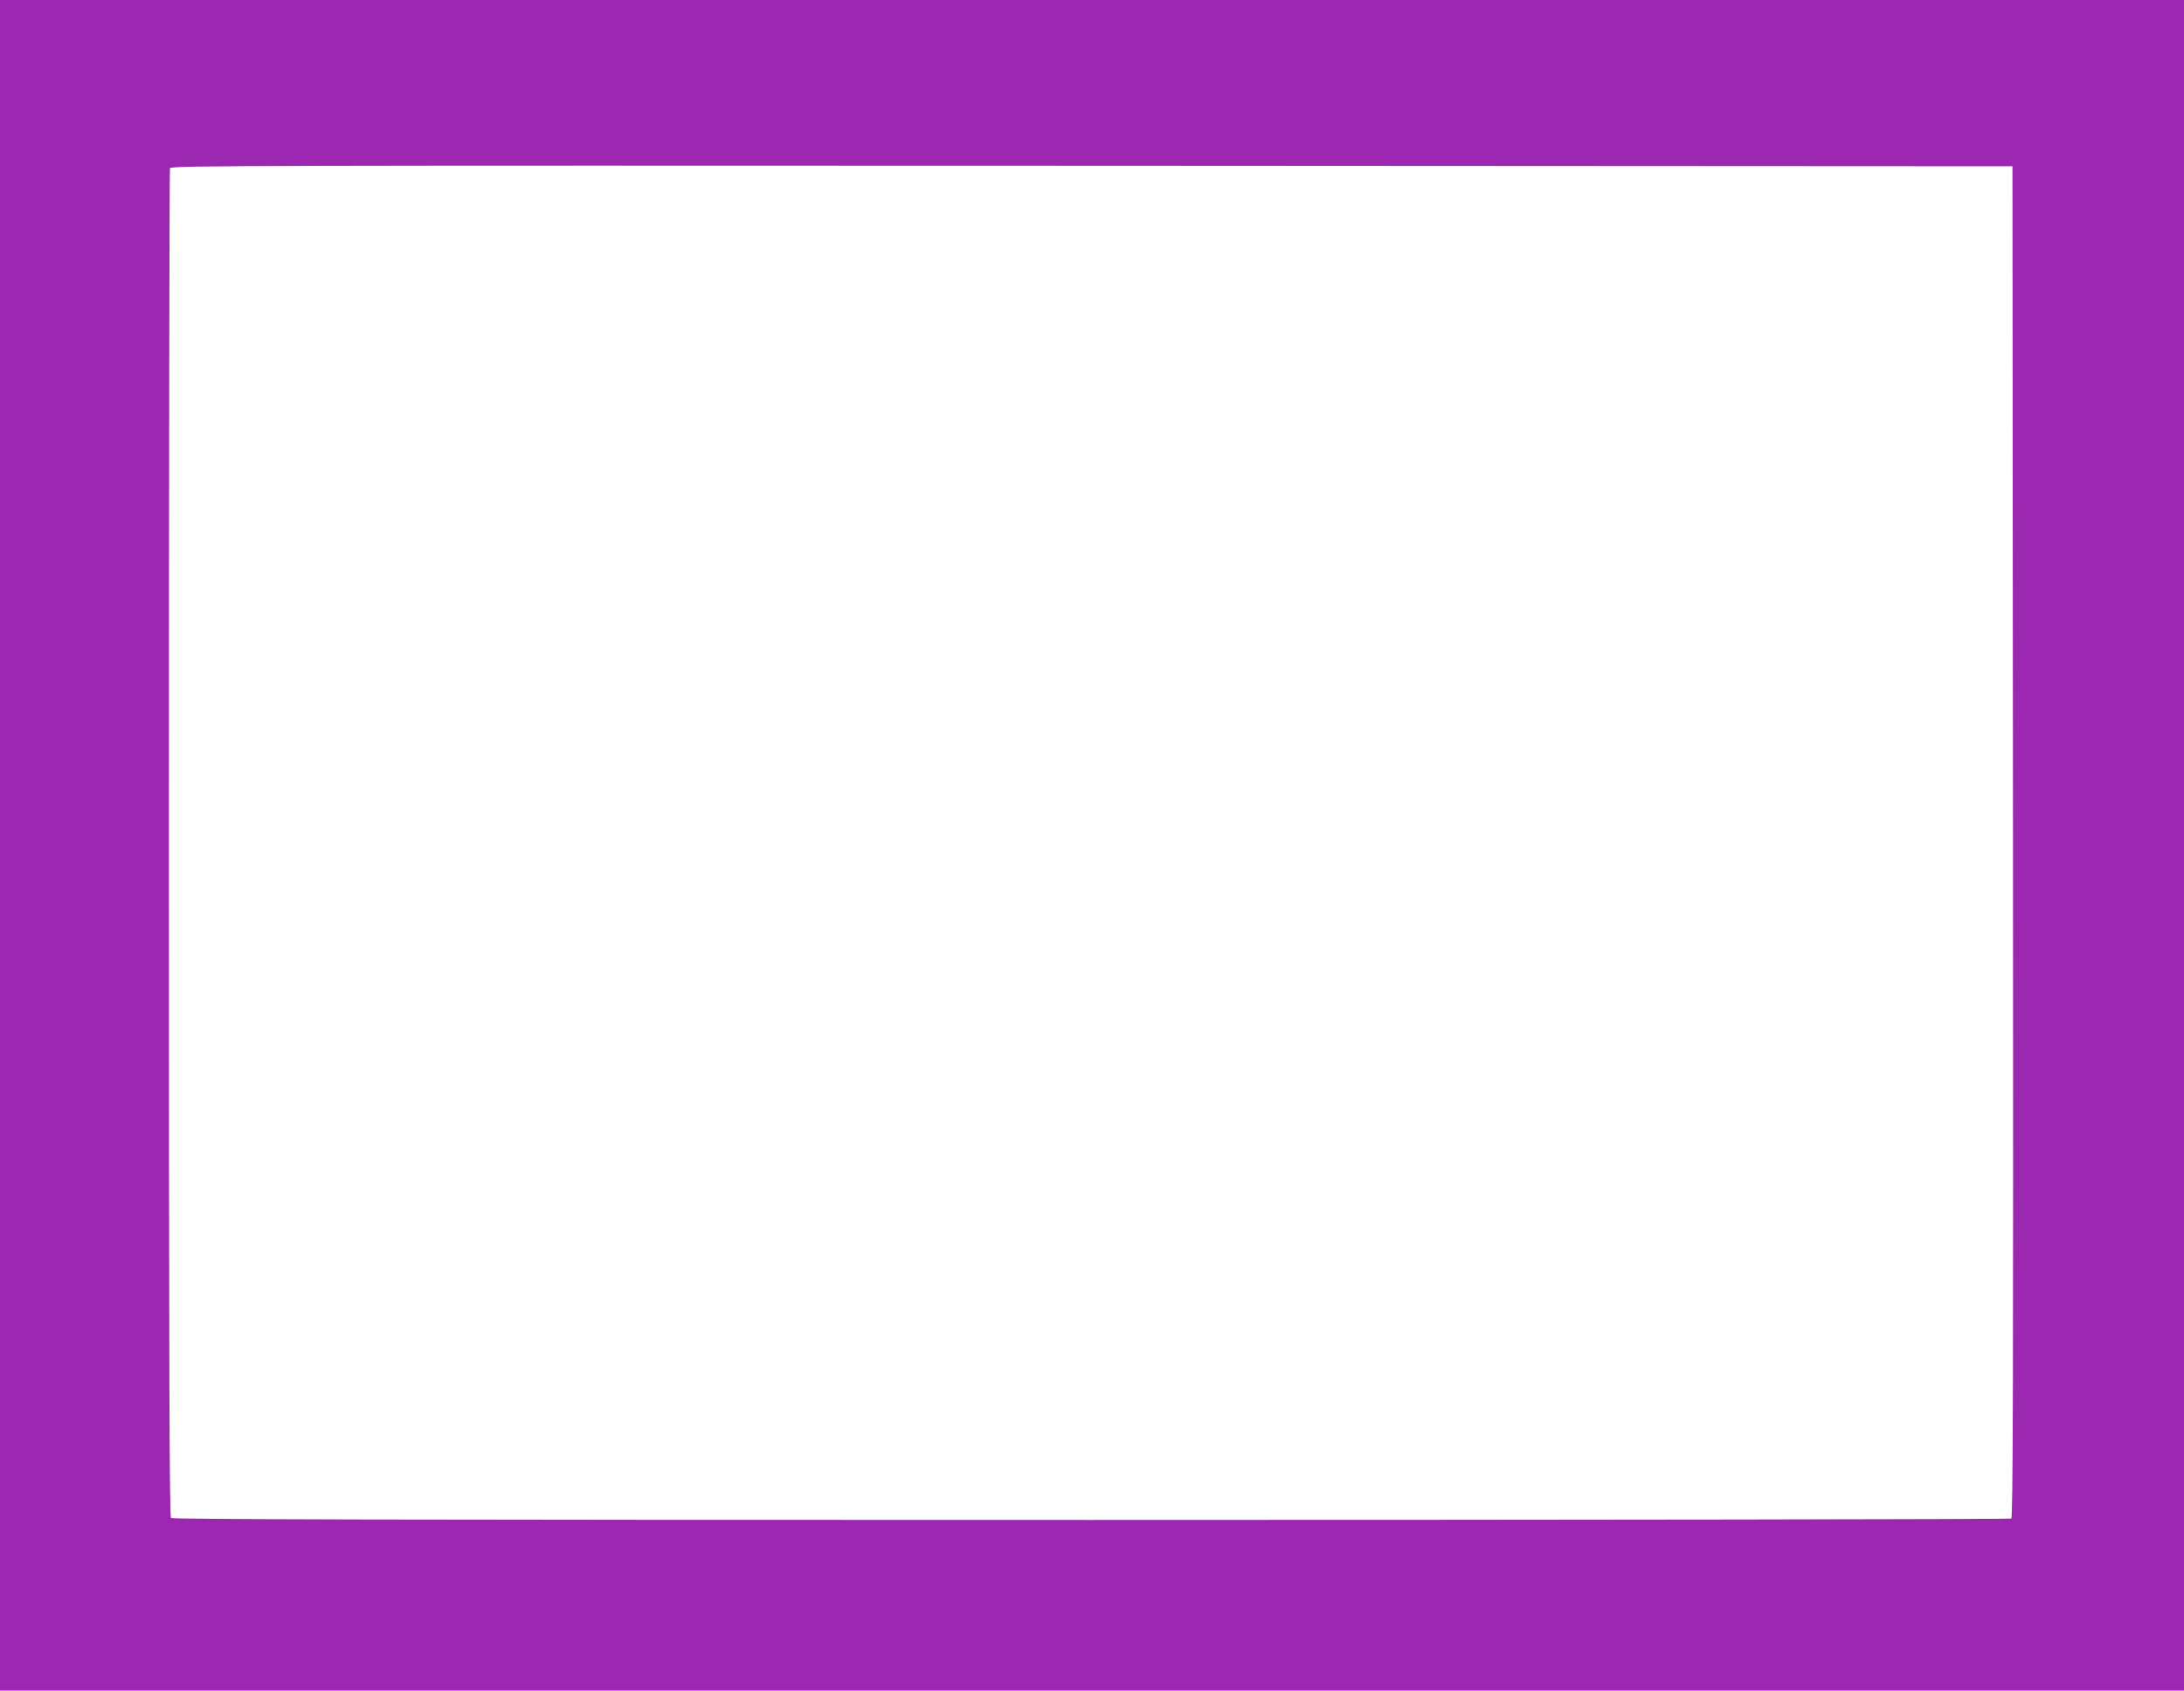
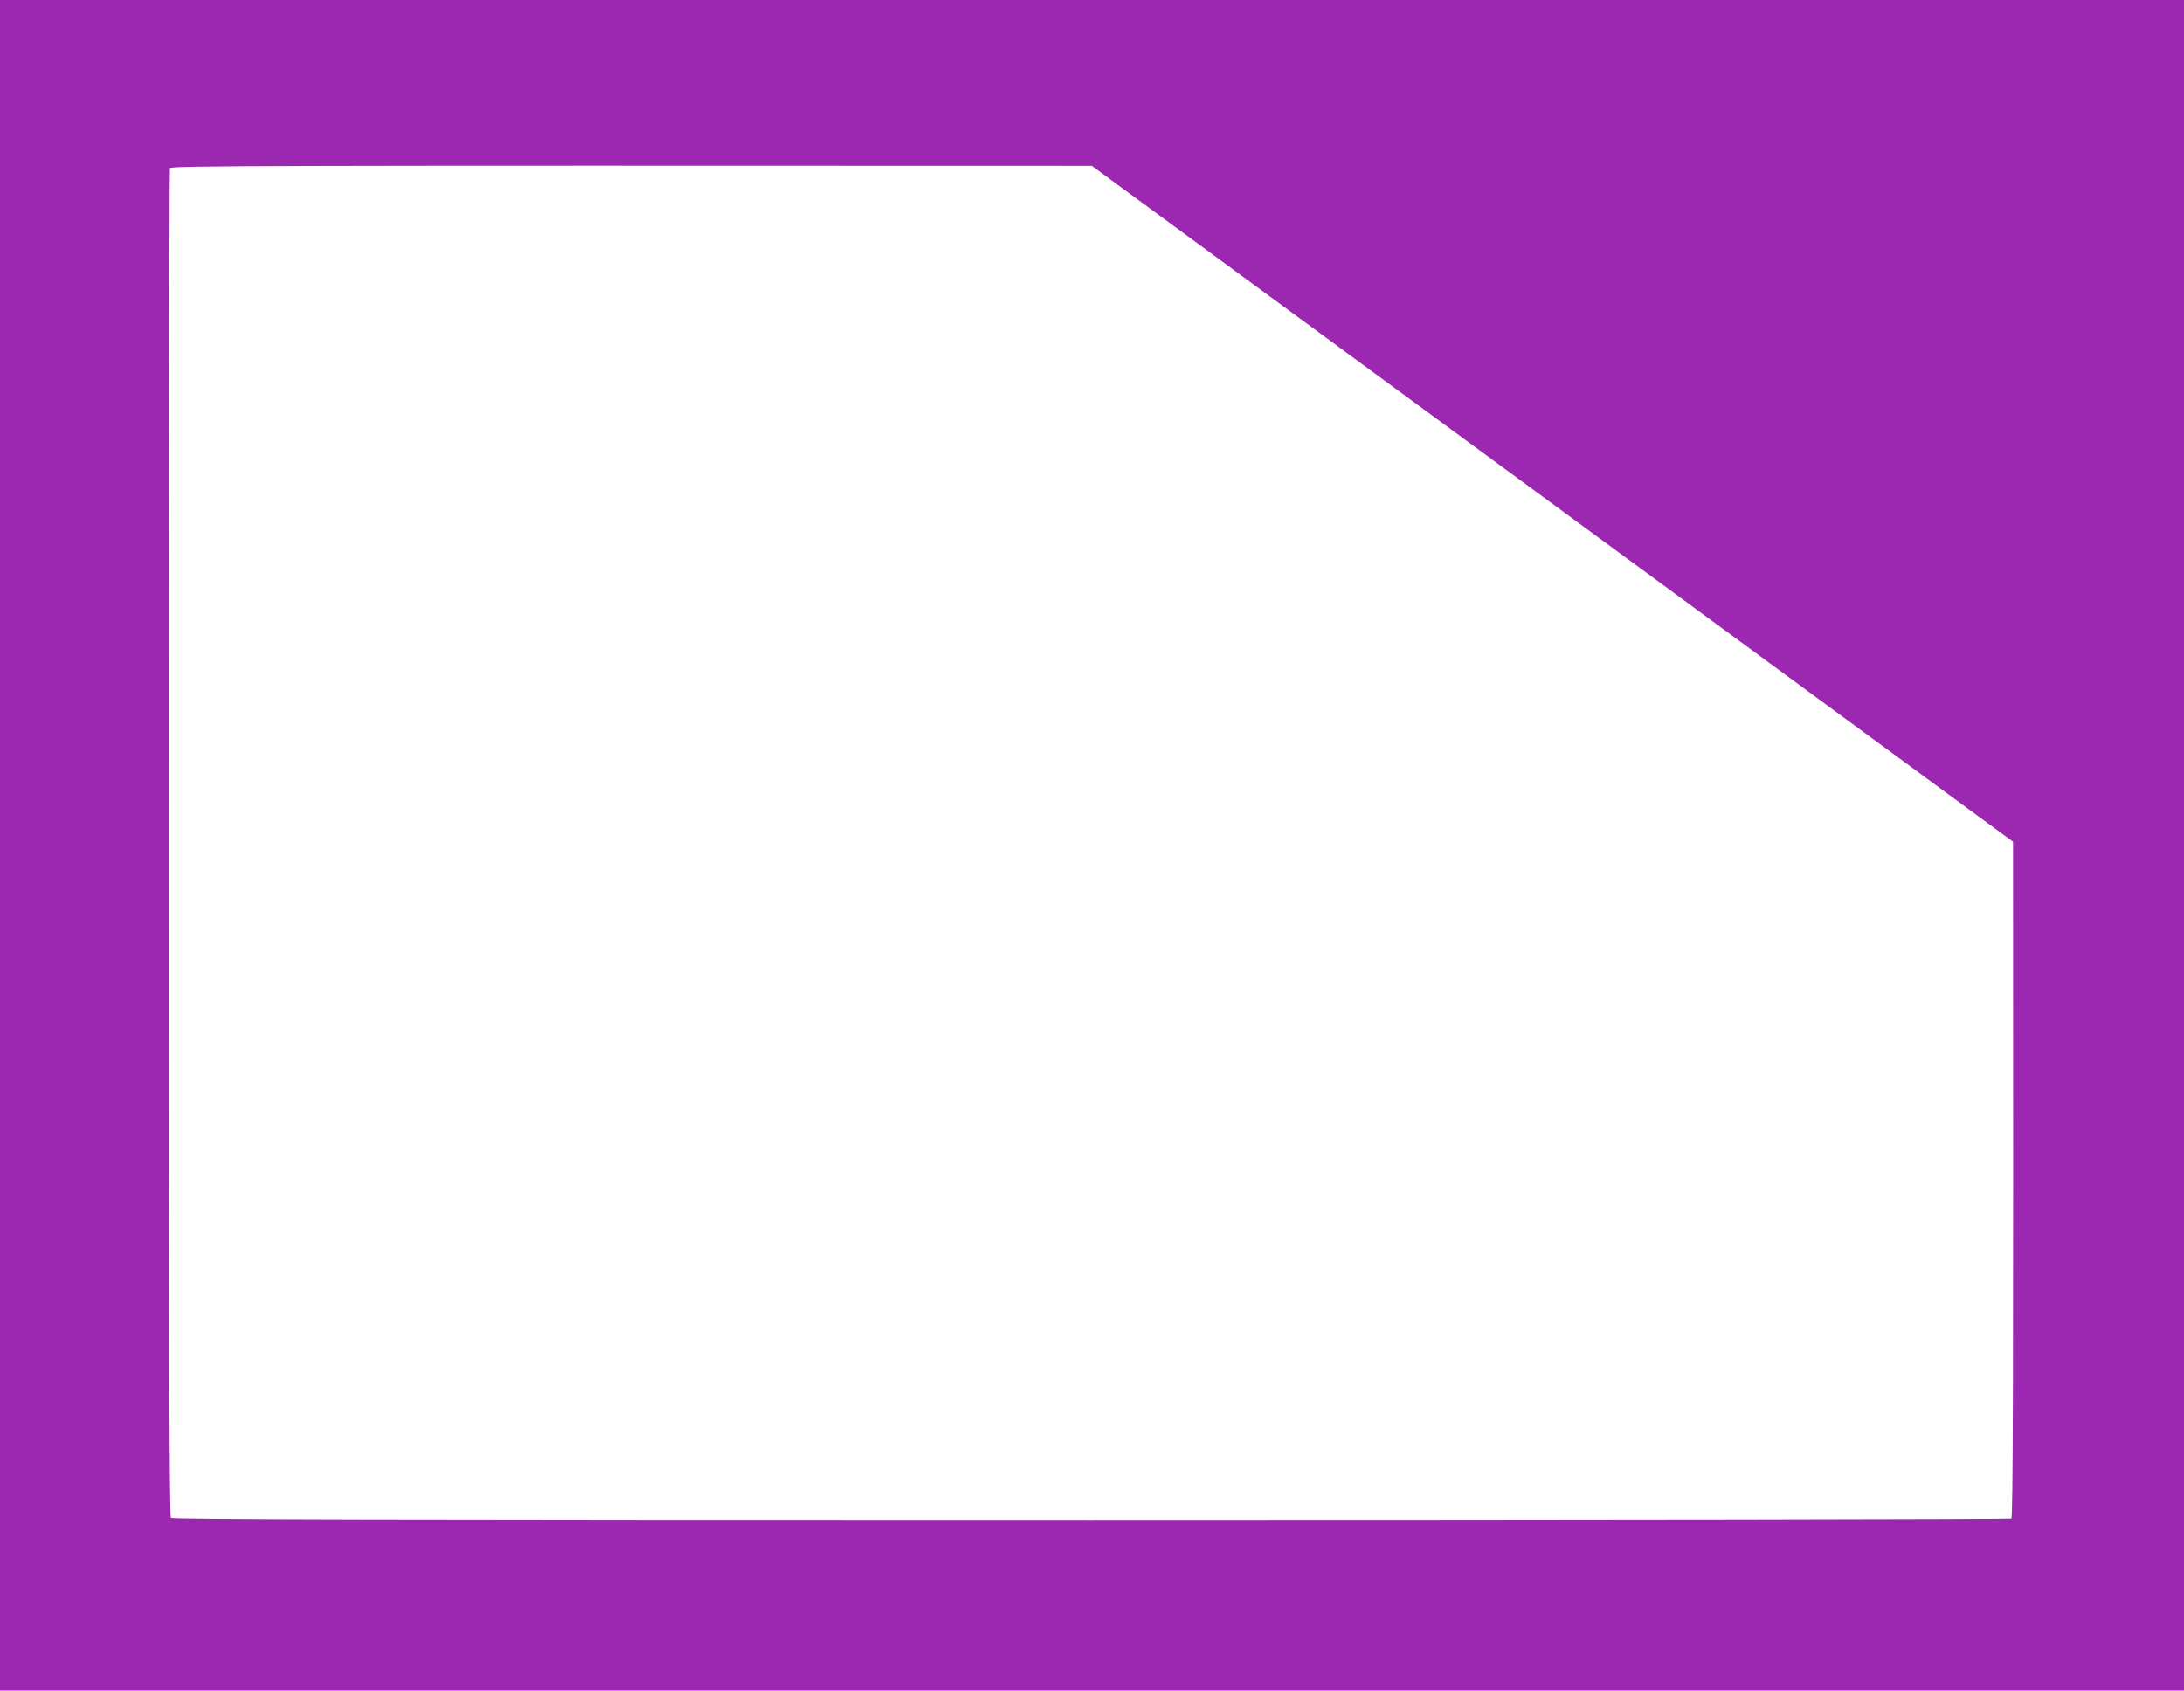
<svg xmlns="http://www.w3.org/2000/svg" version="1.0" width="1280pt" height="991pt" viewBox="0 0 1280 991" preserveAspectRatio="xMidYMid meet">
  <g transform="translate(0,991) scale(0.1,-0.1)" fill="#9c27b0" stroke="none">
-     <path d="M0 4955 l0 -4955 6400 0 6400 0 0 4955 0 4955 -6400 0 -6400 0 0 -4955z m11798 21 c2 -3161 0 -3961 -10 -3968 -7 -4 -2434 -8 -5393 -8 -4172 0 -5384 3 -5393 12 -9 9 -12 901 -12 3954 0 2168 3 3949 6 3958 6 15 488 16 5403 14 l5396 -3 3 -3959z" />
+     <path d="M0 4955 l0 -4955 6400 0 6400 0 0 4955 0 4955 -6400 0 -6400 0 0 -4955z m11798 21 c2 -3161 0 -3961 -10 -3968 -7 -4 -2434 -8 -5393 -8 -4172 0 -5384 3 -5393 12 -9 9 -12 901 -12 3954 0 2168 3 3949 6 3958 6 15 488 16 5403 14 z" />
  </g>
</svg>